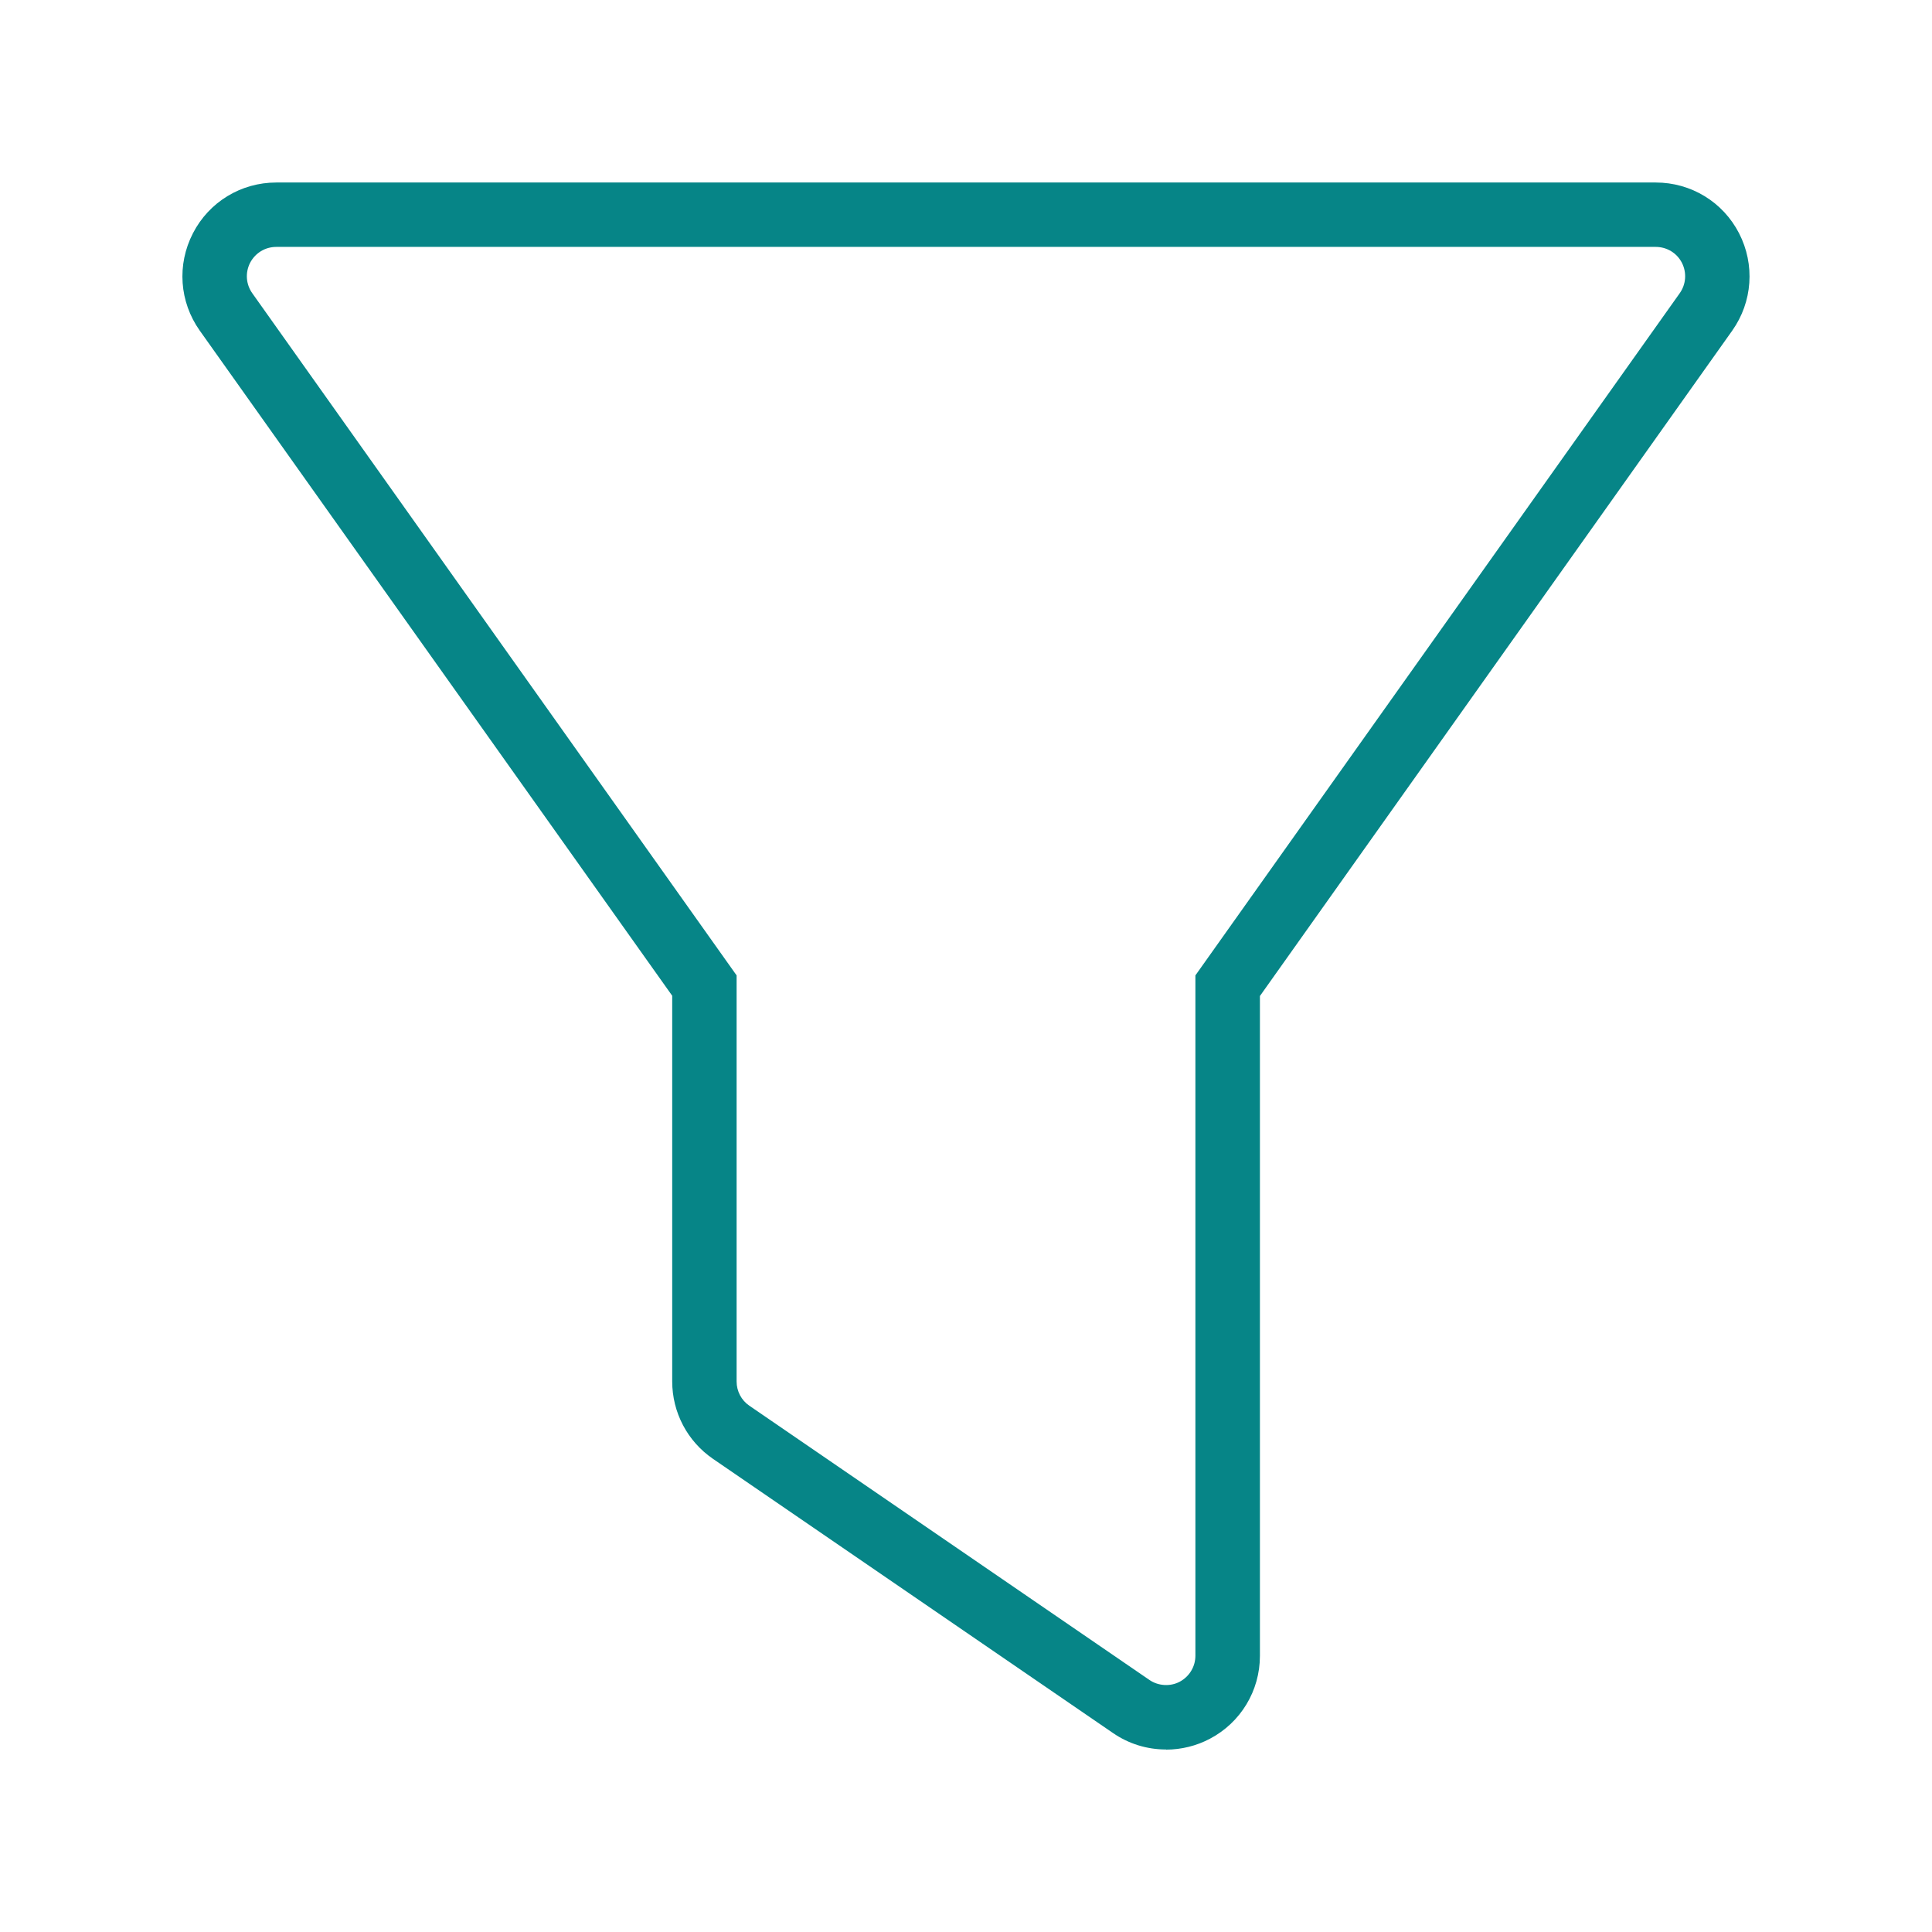
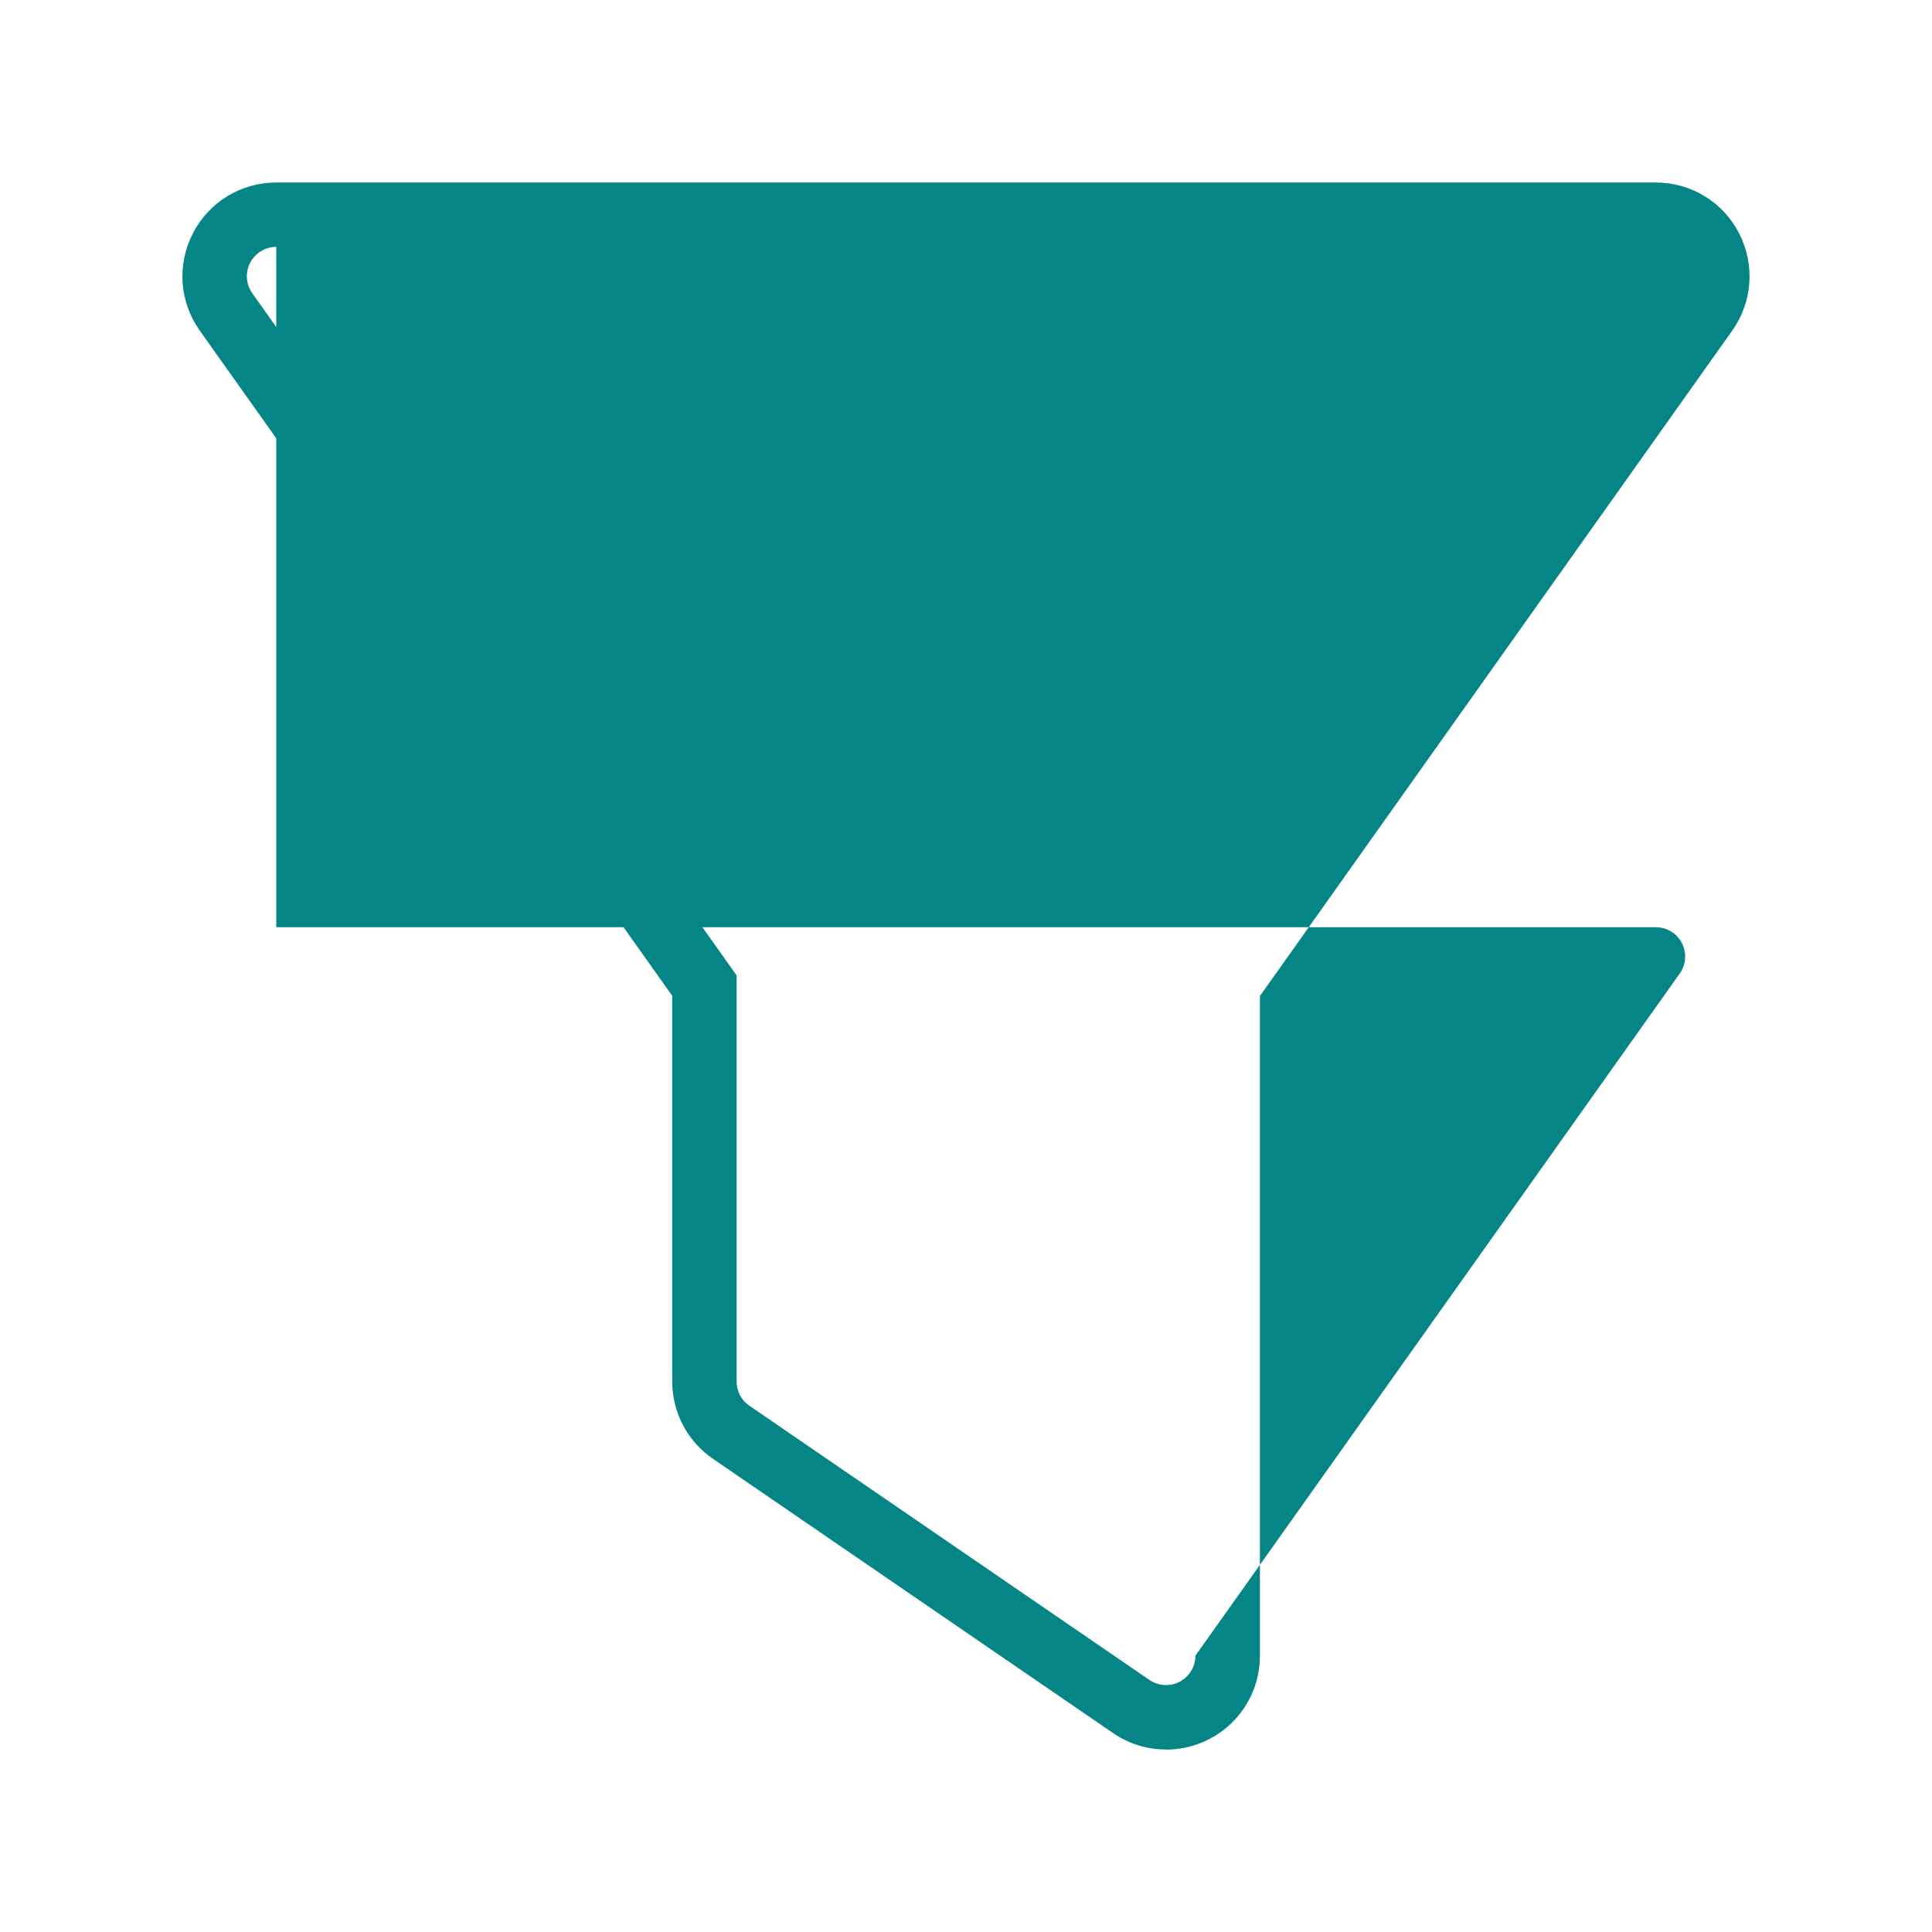
<svg xmlns="http://www.w3.org/2000/svg" id="Layer_1" width="150" height="150" viewBox="0 0 150 150">
  <defs>
    <style>.cls-1{fill:#068587;}</style>
  </defs>
  <g id="fill">
-     <path class="cls-1" d="m90.53,135.83c-1.48,0-2.9-.44-4.12-1.28l-31.06-21.29c-1.98-1.36-3.16-3.6-3.16-6.01v-29.94L15.51,25.67c-1.58-2.23-1.79-5.12-.53-7.56,1.25-2.43,3.73-3.94,6.47-3.94h107.1c2.74,0,5.22,1.51,6.47,3.94h0c1.25,2.43,1.05,5.33-.53,7.56l-36.67,51.66v51.23c0,2.71-1.49,5.18-3.89,6.44-1.04.55-2.22.84-3.39.84ZM21.45,19.17c-.86,0-1.63.47-2.03,1.23-.39.76-.33,1.67.17,2.37l37.6,52.96v31.53c0,.75.37,1.46.99,1.88l31.06,21.29c.68.47,1.62.53,2.35.14.75-.4,1.22-1.17,1.22-2.02v-52.82l37.6-52.96c.5-.7.56-1.61.17-2.37-.39-.76-1.17-1.23-2.03-1.23H21.45Z" />
+     <path class="cls-1" d="m90.53,135.83c-1.48,0-2.9-.44-4.12-1.28l-31.06-21.29c-1.98-1.36-3.16-3.6-3.16-6.01v-29.94L15.51,25.67c-1.58-2.23-1.79-5.12-.53-7.56,1.25-2.43,3.73-3.94,6.47-3.94h107.1c2.74,0,5.22,1.51,6.47,3.94h0c1.25,2.43,1.05,5.33-.53,7.56l-36.67,51.66v51.23c0,2.71-1.49,5.18-3.89,6.44-1.04.55-2.22.84-3.39.84ZM21.45,19.17c-.86,0-1.63.47-2.03,1.23-.39.76-.33,1.67.17,2.37l37.6,52.96v31.53c0,.75.37,1.46.99,1.88l31.06,21.29c.68.47,1.62.53,2.35.14.75-.4,1.22-1.17,1.22-2.02l37.6-52.96c.5-.7.56-1.61.17-2.37-.39-.76-1.17-1.23-2.03-1.23H21.45Z" />
  </g>
</svg>